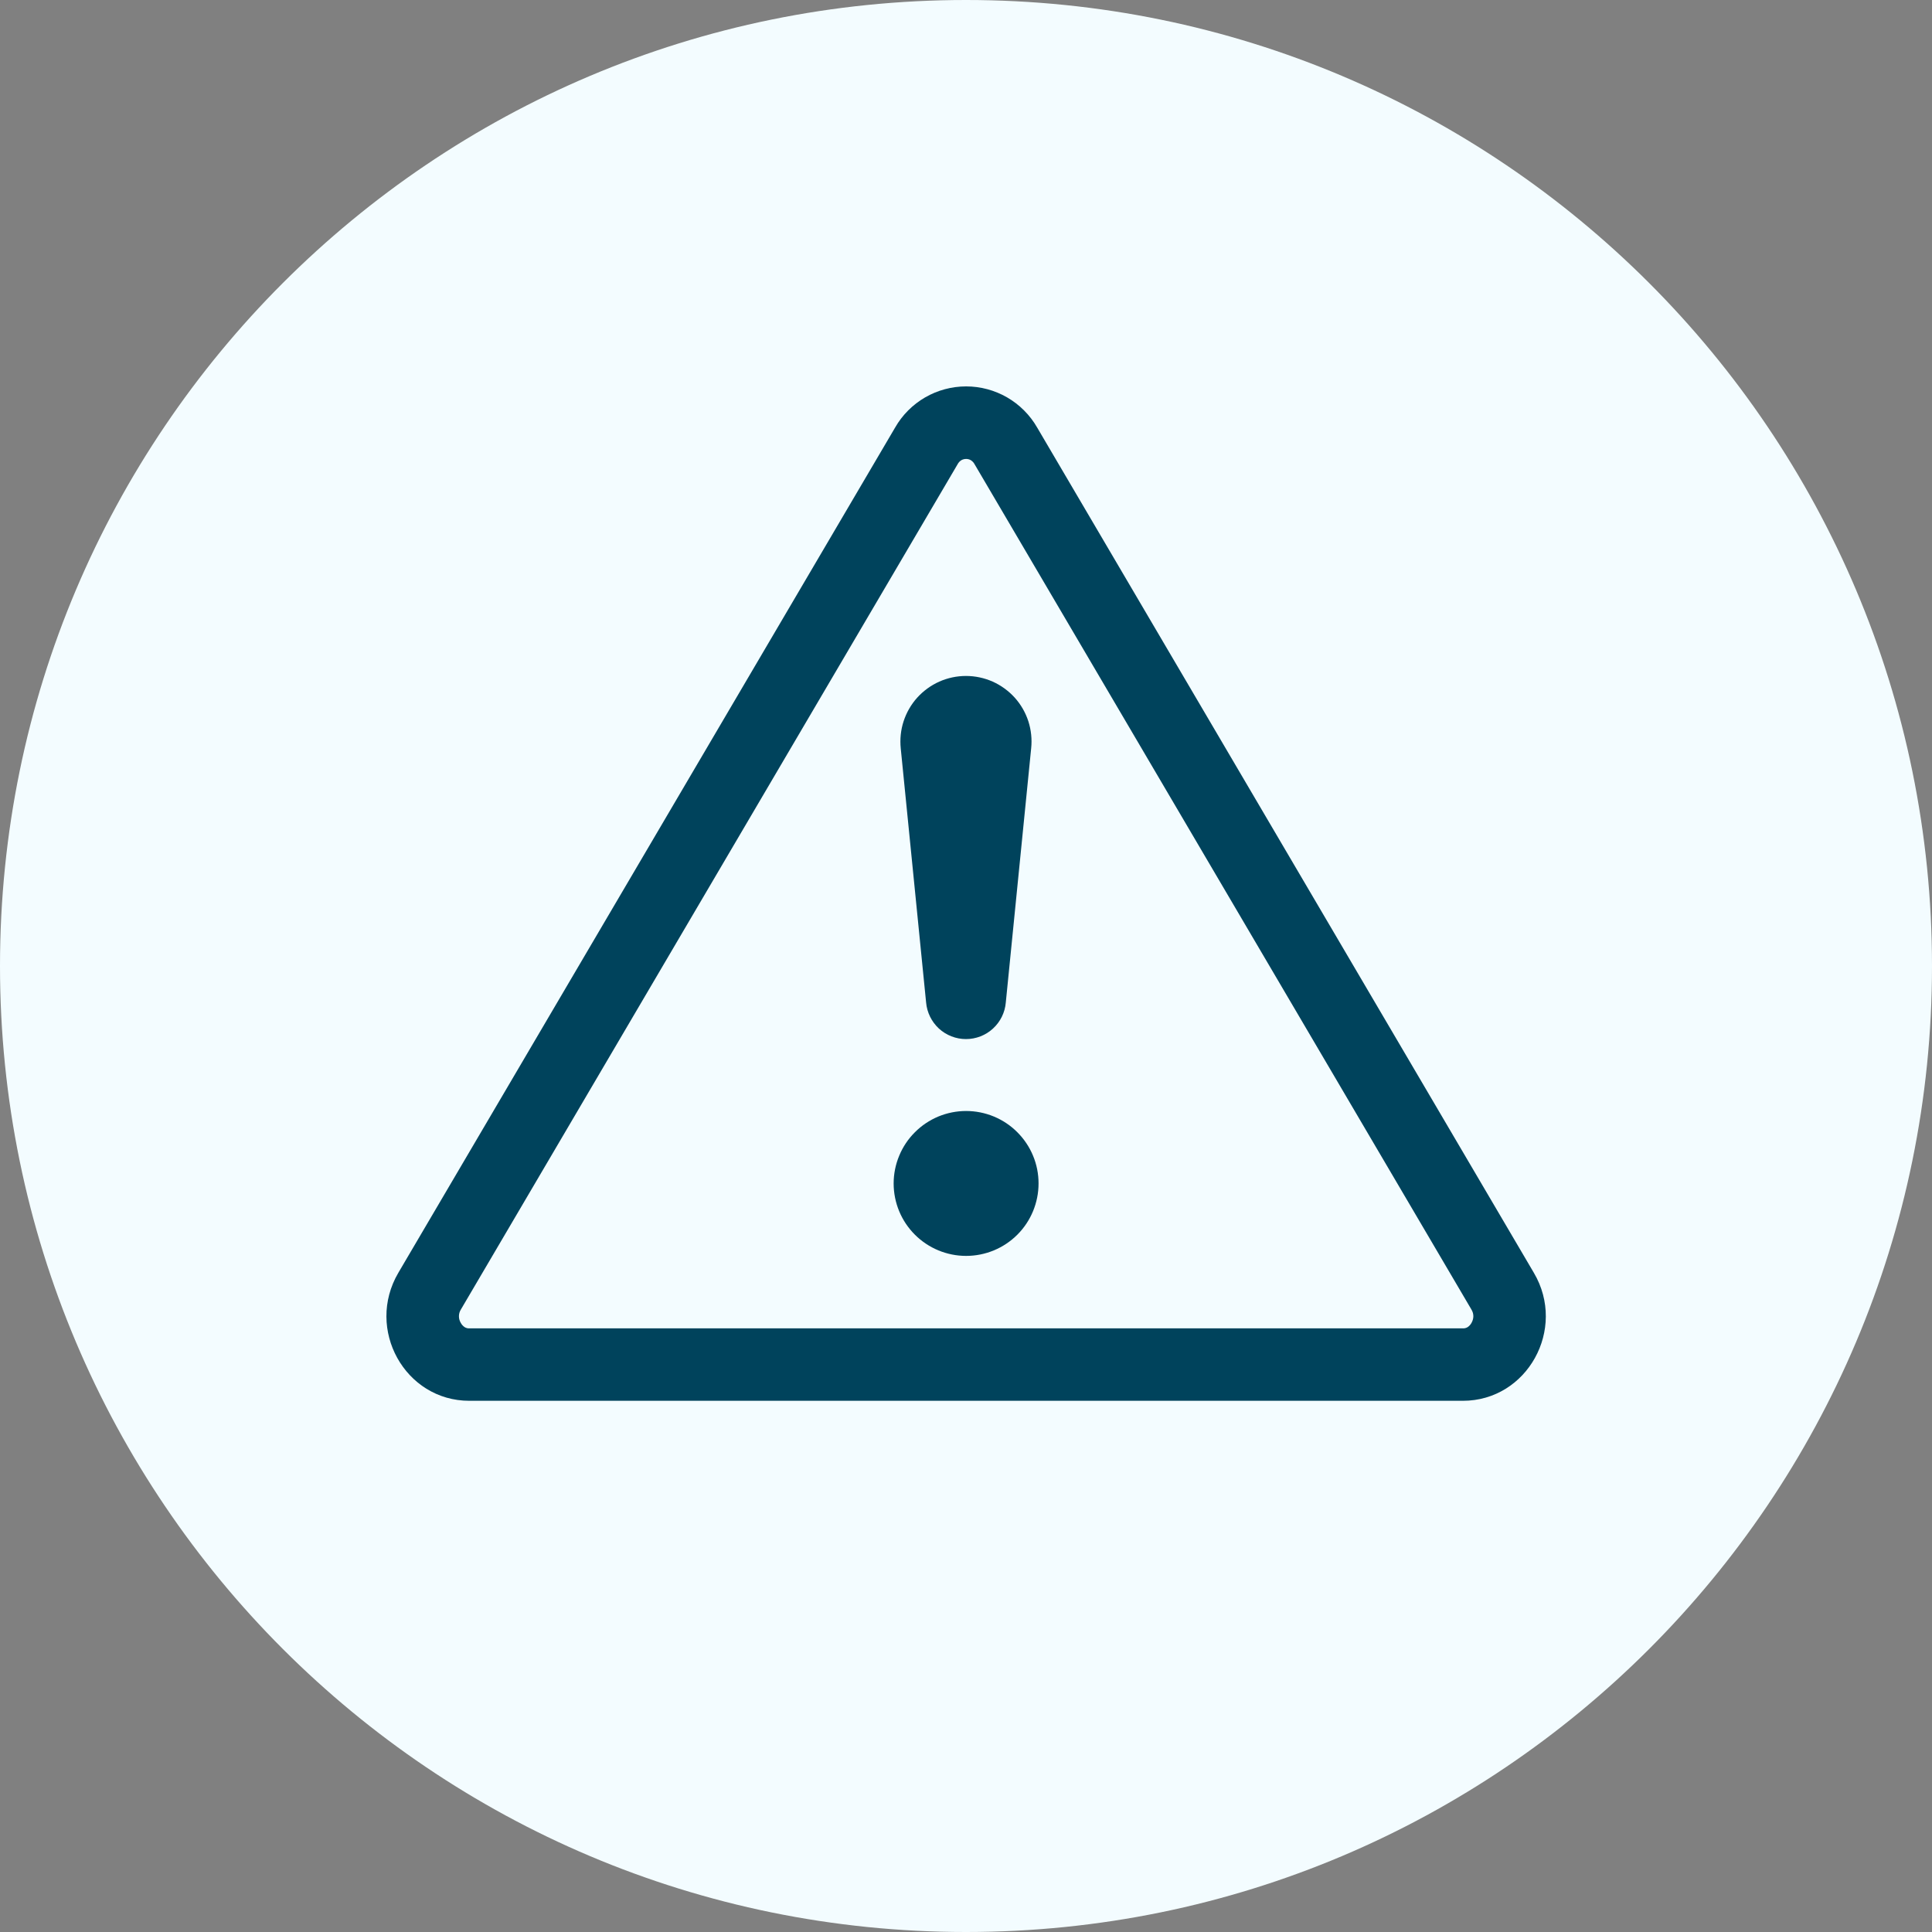
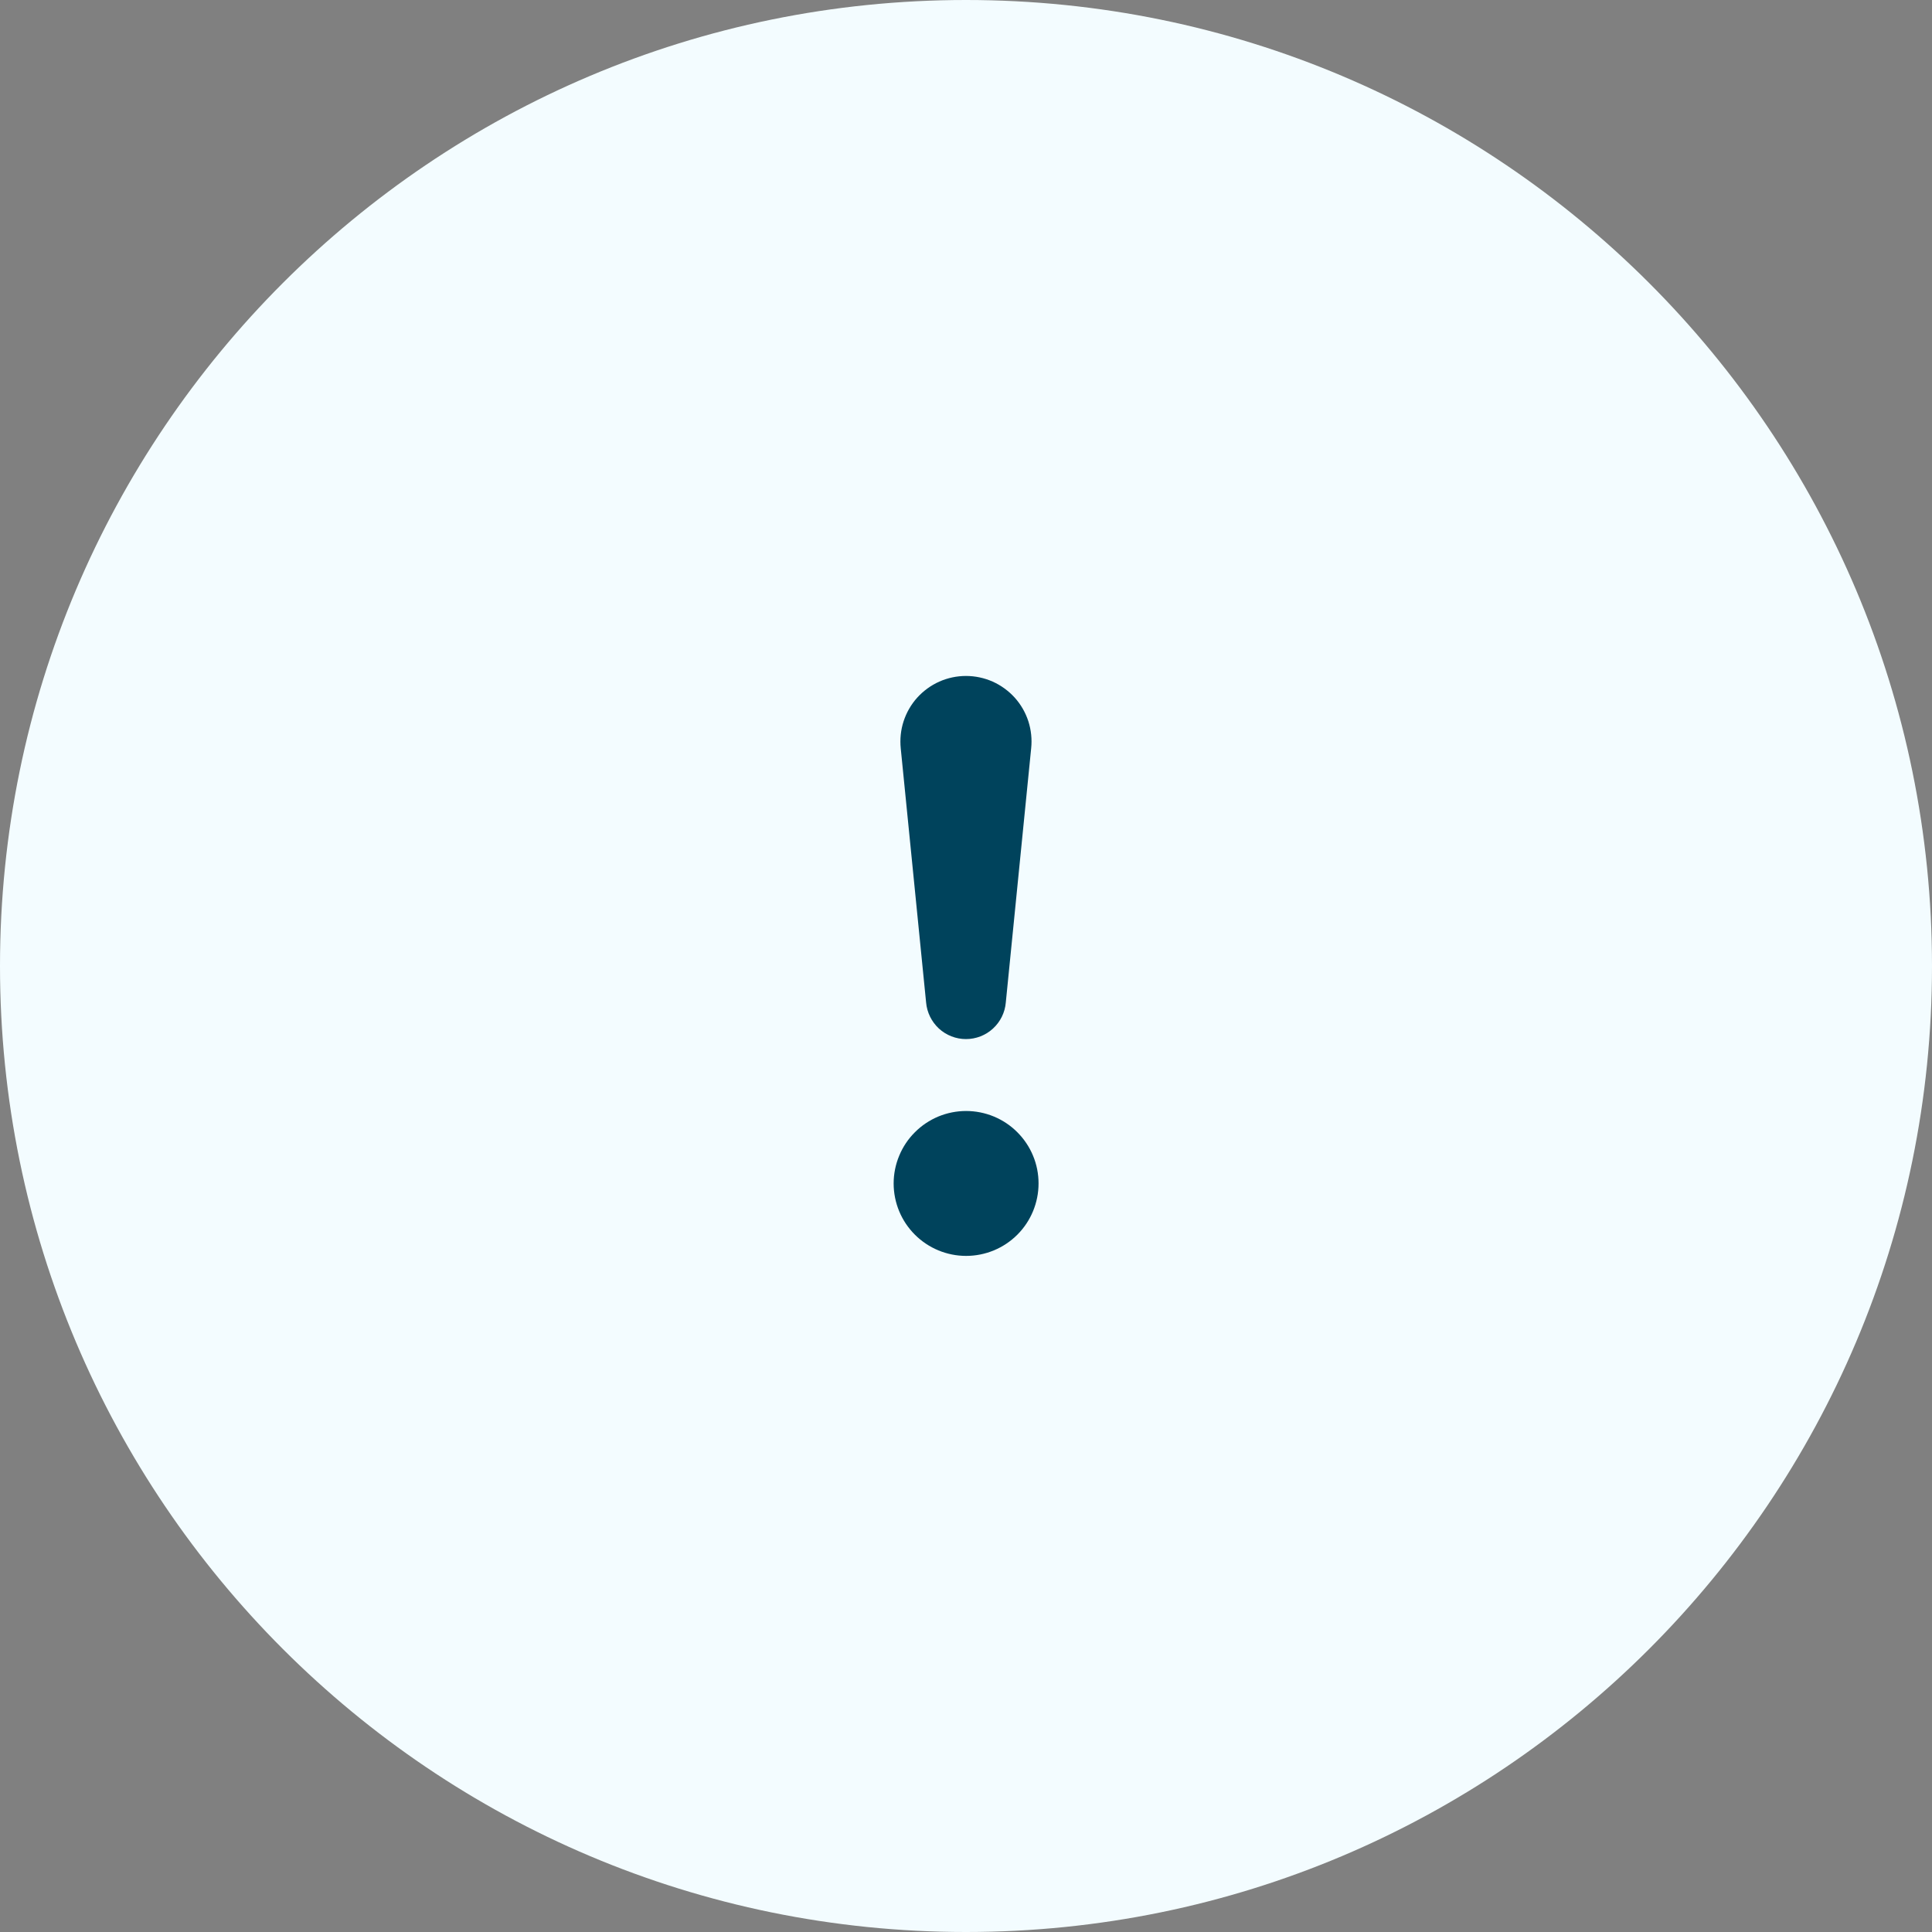
<svg xmlns="http://www.w3.org/2000/svg" width="40" height="40" viewBox="0 0 40 40" fill="none">
  <rect x="0" y="0" width="40" height="40" fill="#808080" stroke="none" />
  <g clip-path="url(#clip0_42_115)">
    <path d="M20 40C31.046 40 40 31.046 40 20C40 8.954 31.046 0 20 0C8.954 0 0 8.954 0 20C0 31.046 8.954 40 20 40Z" fill="#F3FCFF" />
-     <path d="M19.907 9.526C19.936 9.51 19.969 9.502 20.003 9.502C20.036 9.502 20.068 9.51 20.097 9.526C20.131 9.547 20.159 9.576 20.178 9.612L30.464 27.112C30.518 27.202 30.516 27.298 30.467 27.387C30.448 27.423 30.42 27.454 30.386 27.477C30.356 27.495 30.321 27.504 30.287 27.502H9.719C9.684 27.504 9.649 27.495 9.62 27.477C9.585 27.454 9.558 27.423 9.539 27.387C9.514 27.345 9.501 27.297 9.502 27.249C9.502 27.201 9.516 27.153 9.542 27.112L19.826 9.612C19.844 9.576 19.872 9.547 19.907 9.526ZM21.473 8.851C21.324 8.592 21.11 8.378 20.852 8.228C20.594 8.079 20.301 8 20.003 8C19.704 8 19.411 8.079 19.153 8.228C18.895 8.378 18.681 8.592 18.533 8.851L8.247 26.352C7.562 27.519 8.384 29.002 9.717 29.002H30.287C31.62 29.002 32.444 27.517 31.757 26.352L21.473 8.851Z" fill="#00435C" />
    <path d="M18.502 24.502C18.502 24.305 18.541 24.11 18.617 23.928C18.692 23.746 18.802 23.581 18.942 23.442C19.081 23.302 19.246 23.192 19.428 23.116C19.61 23.041 19.805 23.002 20.002 23.002C20.199 23.002 20.395 23.041 20.576 23.116C20.759 23.192 20.924 23.302 21.063 23.442C21.202 23.581 21.313 23.746 21.388 23.928C21.464 24.11 21.502 24.305 21.502 24.502C21.502 24.9 21.344 25.282 21.063 25.563C20.782 25.844 20.4 26.002 20.002 26.002C19.605 26.002 19.223 25.844 18.942 25.563C18.66 25.282 18.502 24.9 18.502 24.502ZM18.649 15.495C18.63 15.305 18.649 15.114 18.708 14.933C18.767 14.752 18.863 14.585 18.99 14.444C19.118 14.303 19.273 14.19 19.447 14.112C19.621 14.035 19.809 13.995 19.999 13.995C20.19 13.995 20.378 14.035 20.552 14.112C20.726 14.19 20.881 14.303 21.009 14.444C21.136 14.585 21.232 14.752 21.291 14.933C21.349 15.114 21.369 15.305 21.349 15.495L20.824 20.755C20.807 20.962 20.712 21.154 20.559 21.295C20.407 21.435 20.207 21.513 19.999 21.513C19.792 21.513 19.592 21.435 19.439 21.295C19.287 21.154 19.192 20.962 19.174 20.755L18.649 15.495Z" fill="#00435C" />
  </g>
  <defs>
    <clipPath id="clip0_42_115">
      <rect width="40" height="40" fill="white" />
    </clipPath>
  </defs>
</svg>